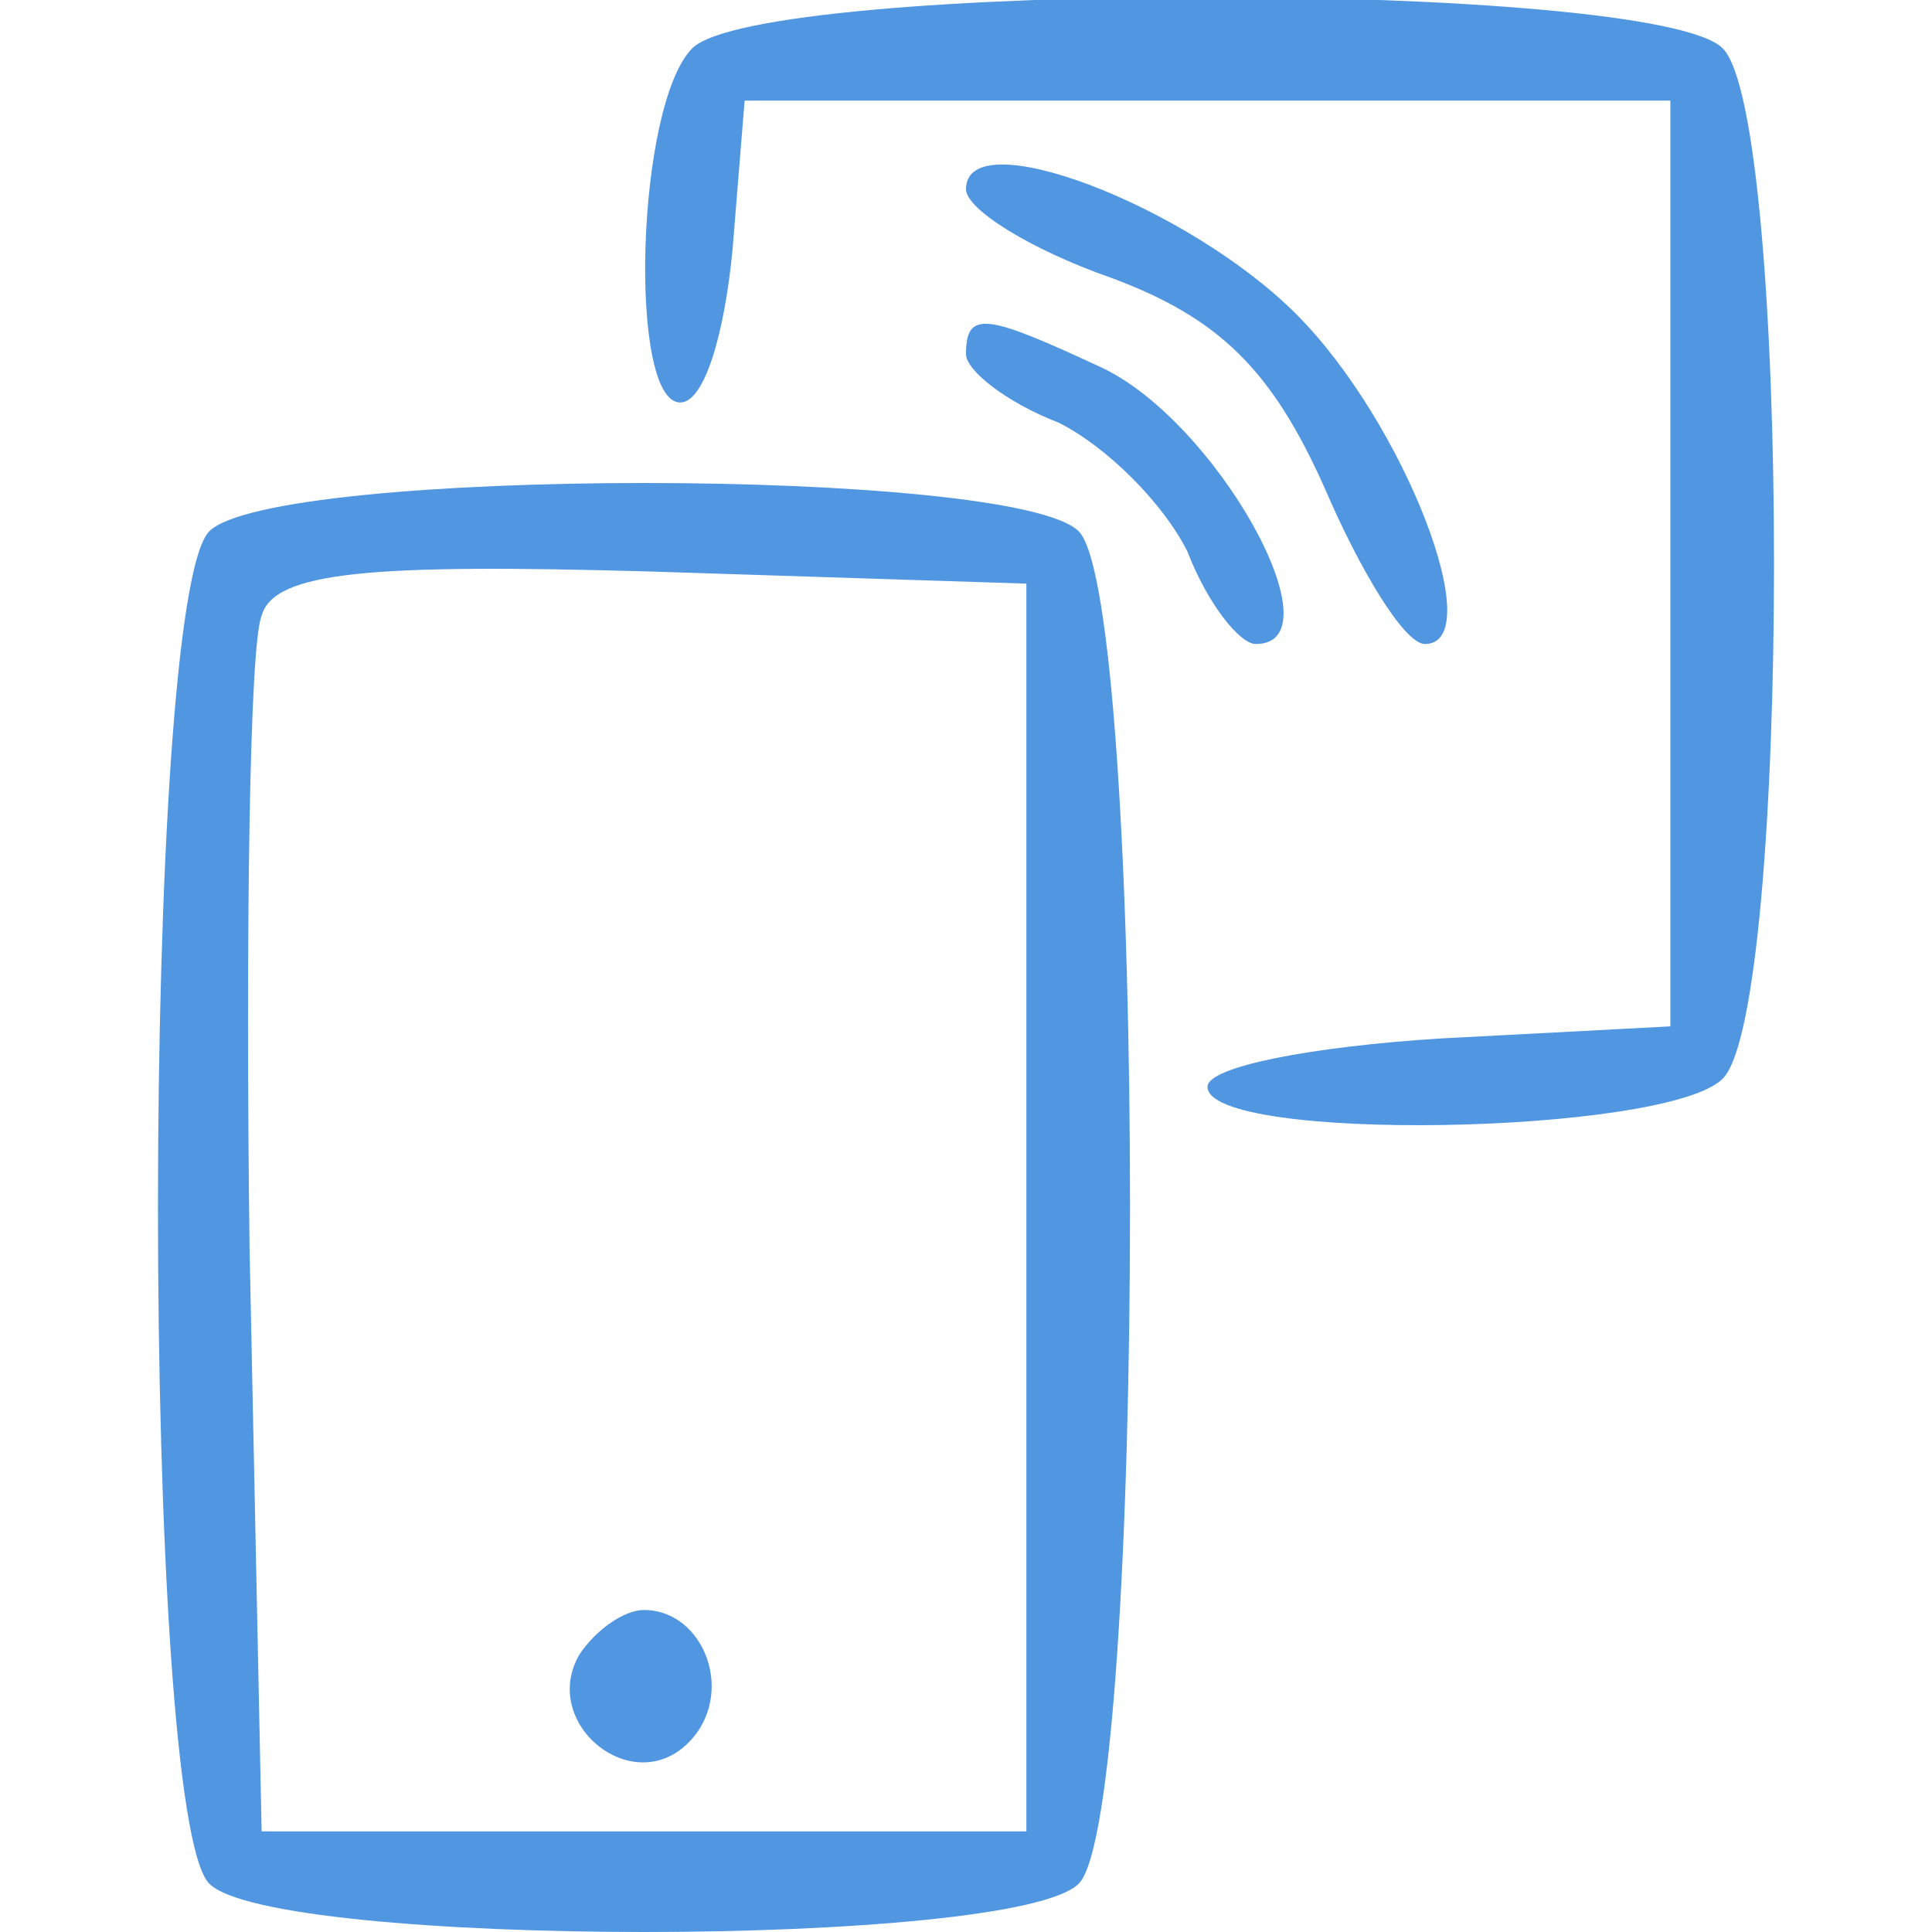
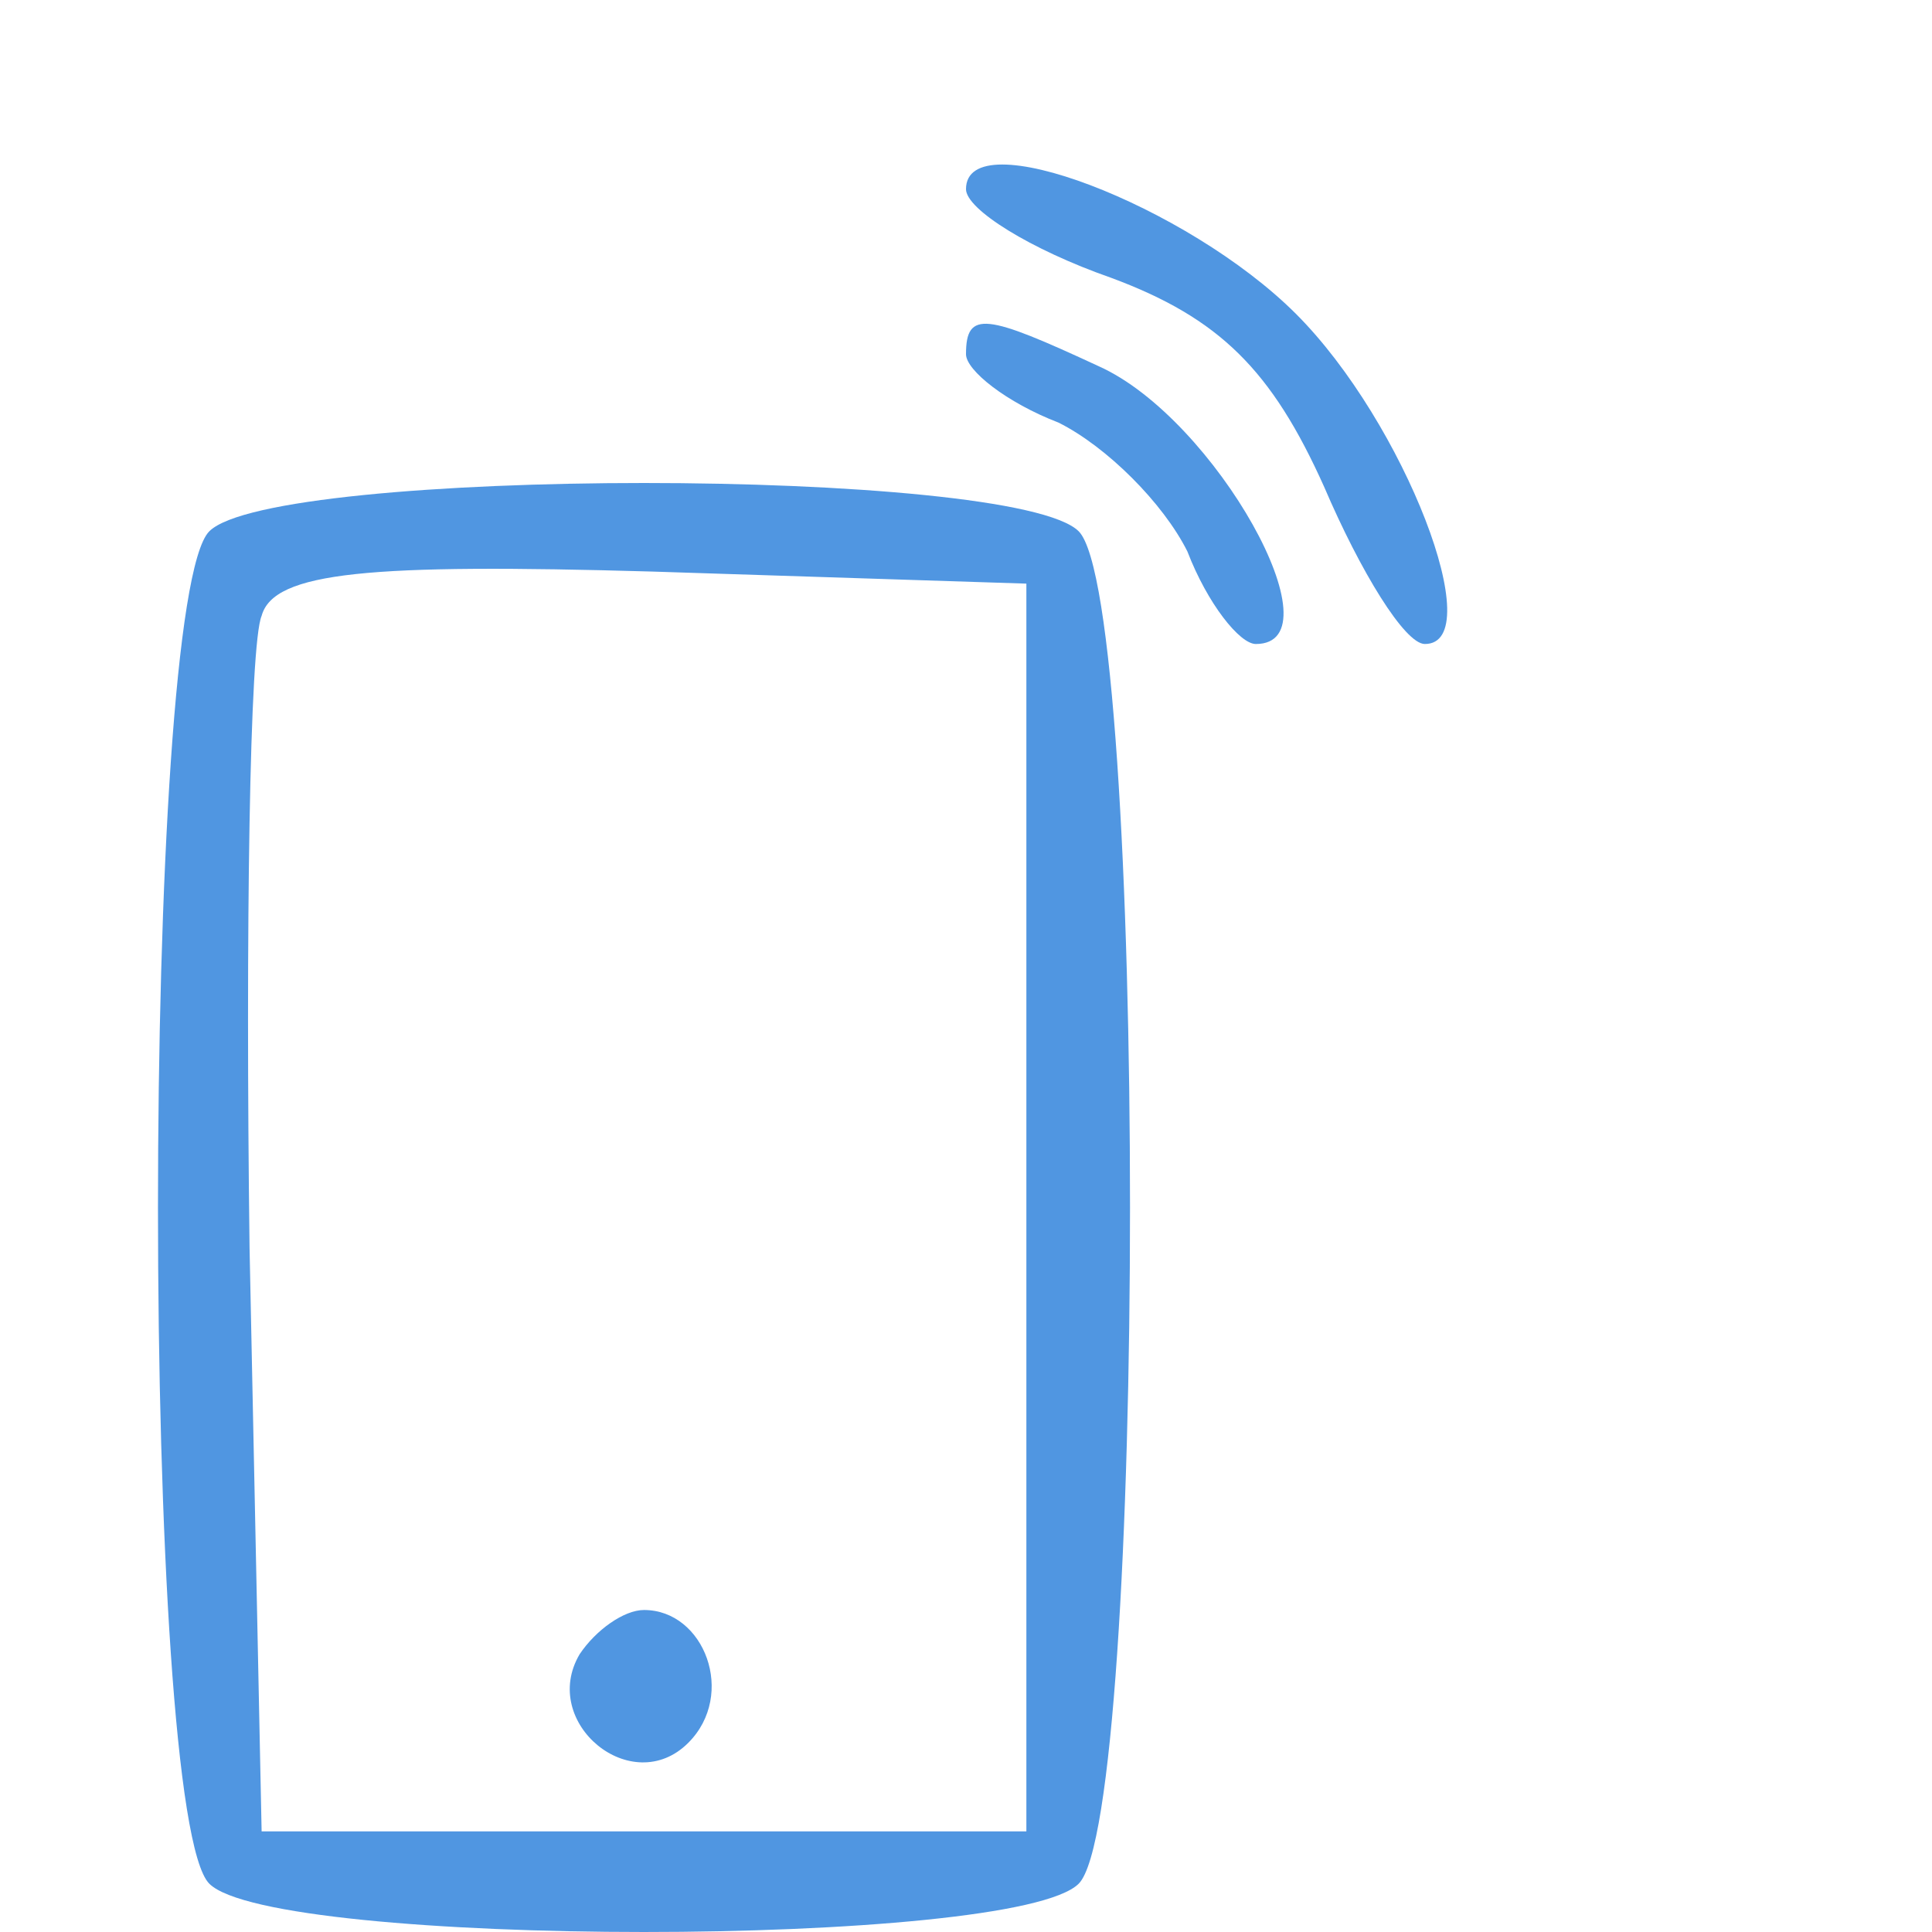
<svg xmlns="http://www.w3.org/2000/svg" version="1.0" width="48pt" height="48pt" viewBox="0 0 48 48" preserveAspectRatio="xMidYMid meet">
  <g transform="translate(0,48) scale(0.1,-0.1)" fill="#5096e1" stroke="none">
-     <path d="M172 468 c-14 -14 -16 -88 -3 -88 6 0 11 17 13 38 l3 37 115 0 115 0 0 -115 0 -115 -57 -3 c-32 -2 -58 -7 -58 -12 0 -14 114 -12 128 2 17 17 17 239 0 256 -17 17 -239 17 -256 0z" />
    <path d="M240 433 c0 -5 16 -15 36 -22 27 -10 40 -23 53 -52 9 -21 20 -39 25 -39 16 0 -5 55 -32 82 -27 27 -82 48 -82 31z" />
    <path d="M240 392 c0 -4 10 -12 23 -17 12 -6 26 -20 32 -32 5 -13 13 -23 17 -23 21 0 -10 56 -39 69 -28 13 -33 14 -33 3z" />
    <path d="M52 348 c-17 -17 -17 -319 0 -336 16 -16 200 -16 216 0 17 17 17 319 0 336 -16 16 -200 16 -216 0z m203 -168 l0 -155 -95 0 -95 0 -3 145 c-1 79 0 150 3 157 3 11 27 13 97 11 l93 -3 0 -155z" />
    <path d="M144 69 c-10 -17 13 -36 27 -22 12 12 4 33 -11 33 -5 0 -12 -5 -16 -11z" />
  </g>
</svg>